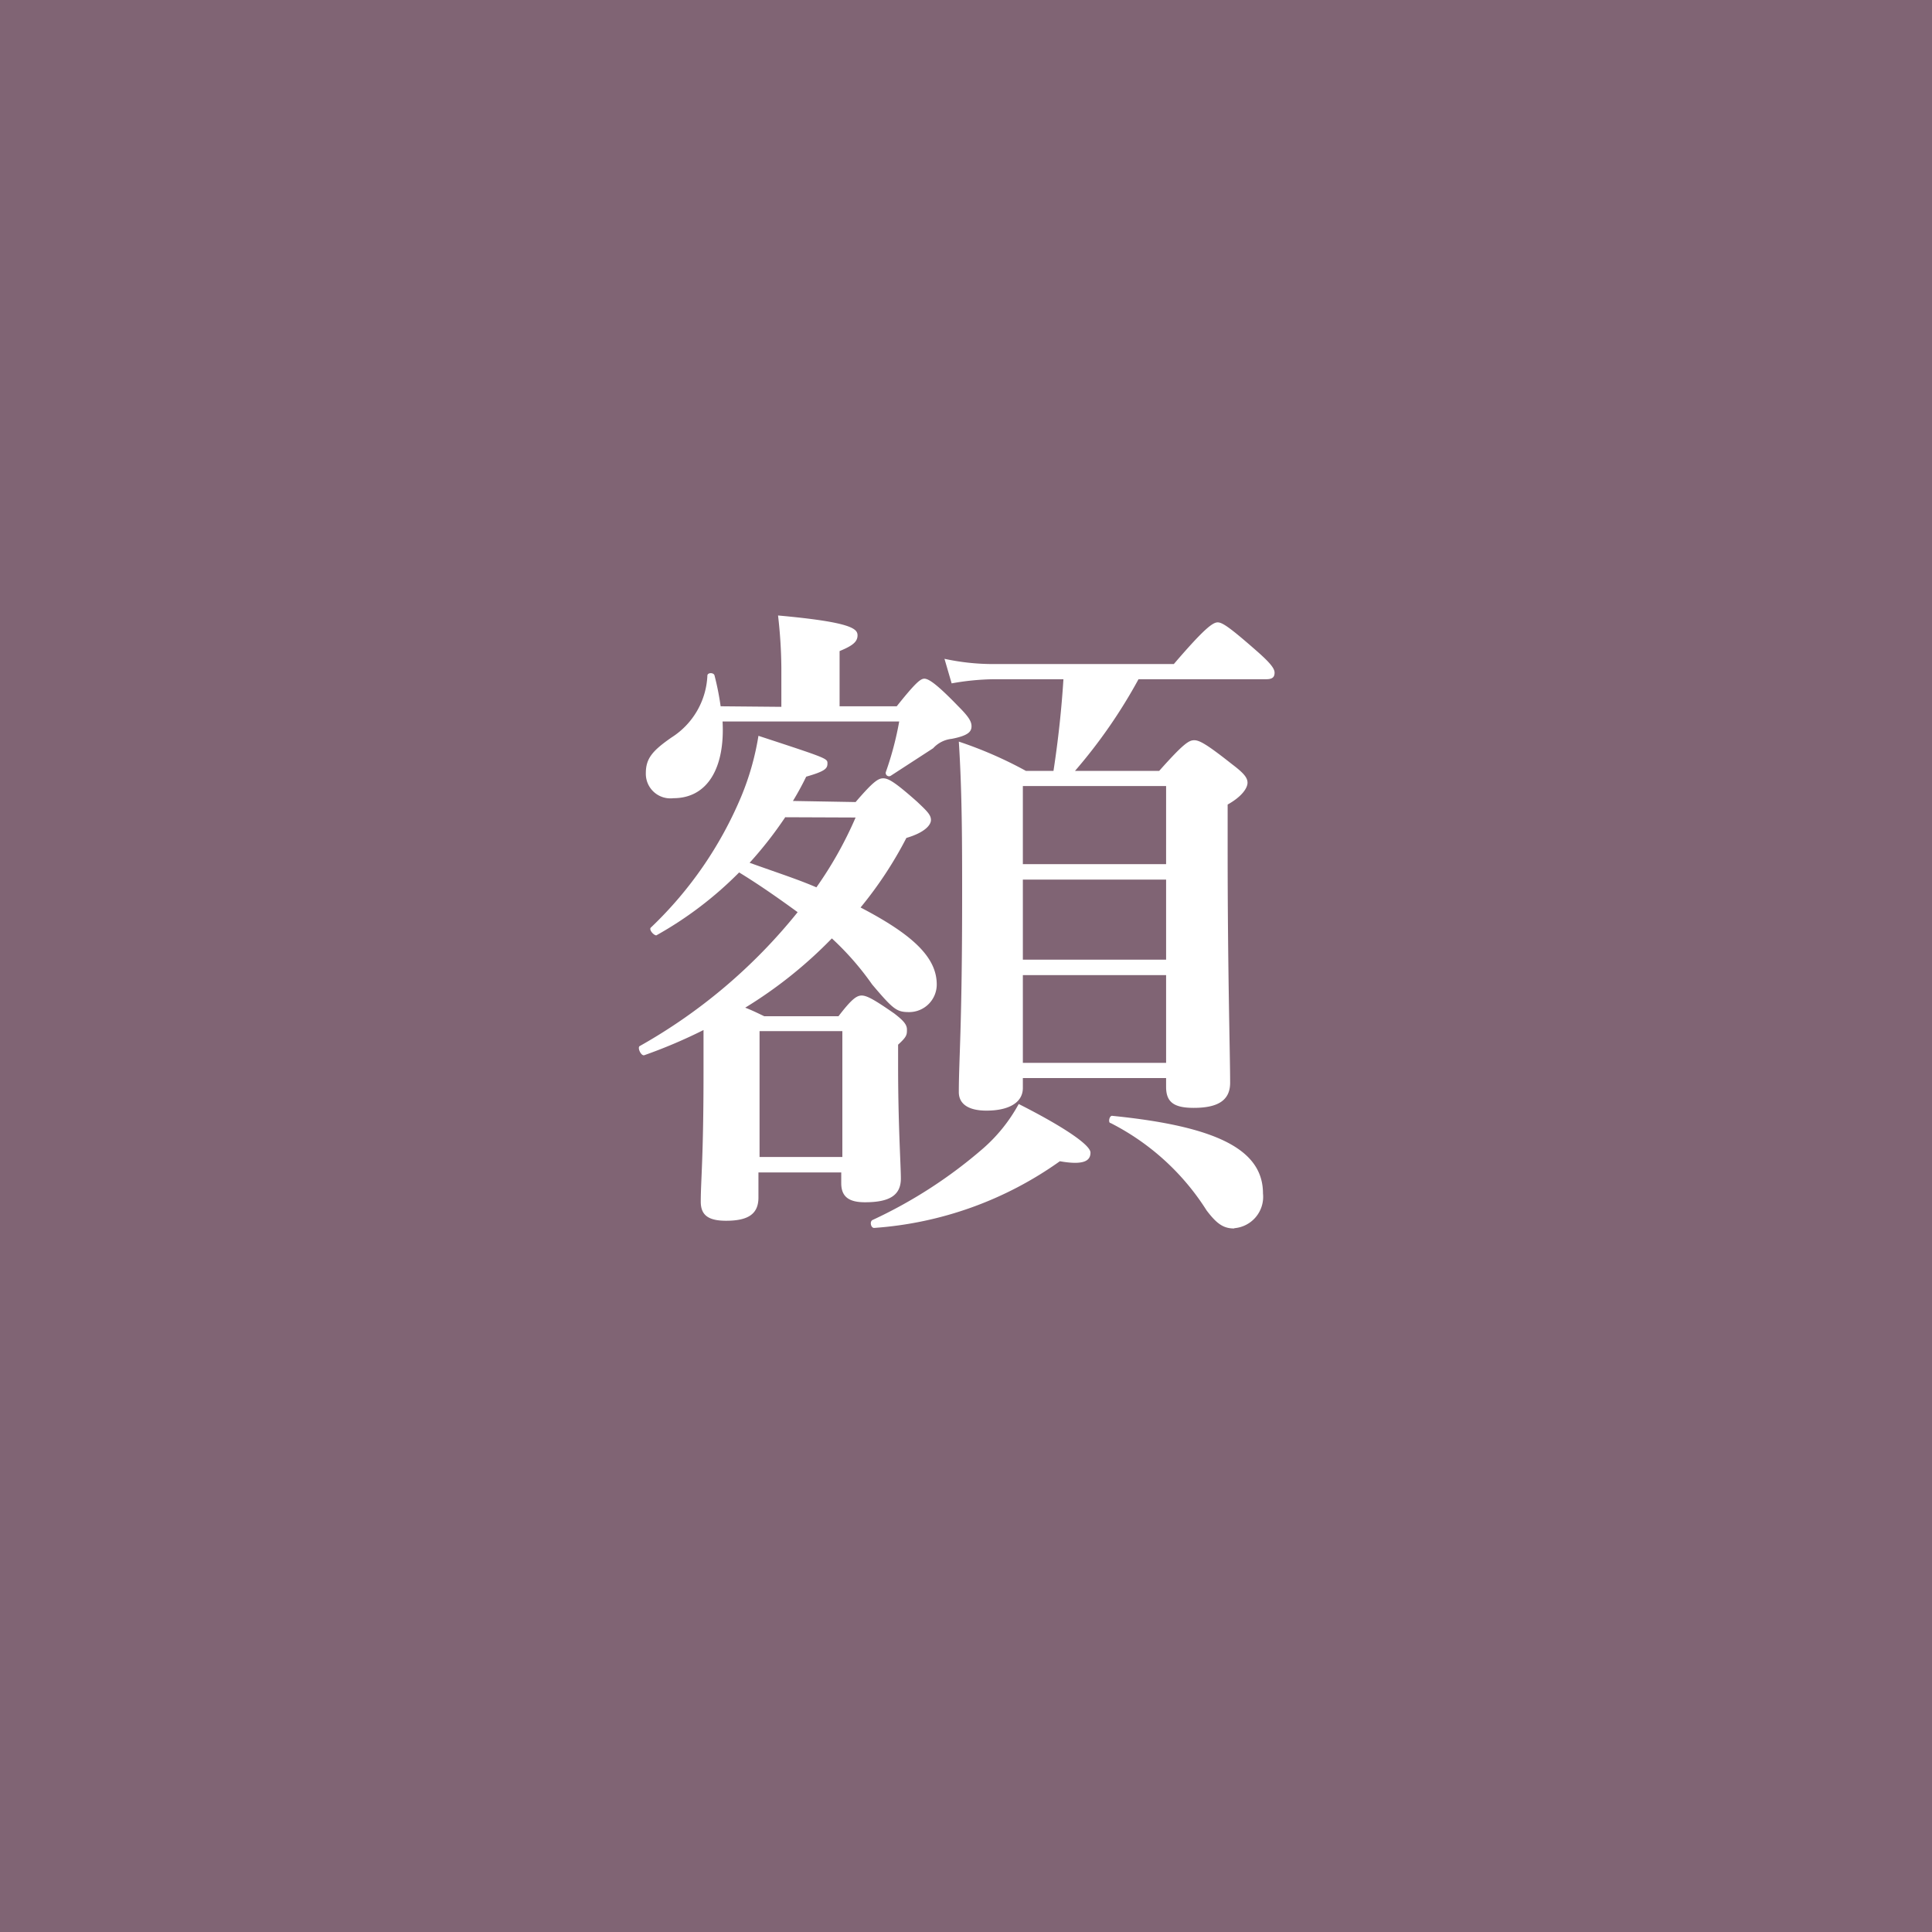
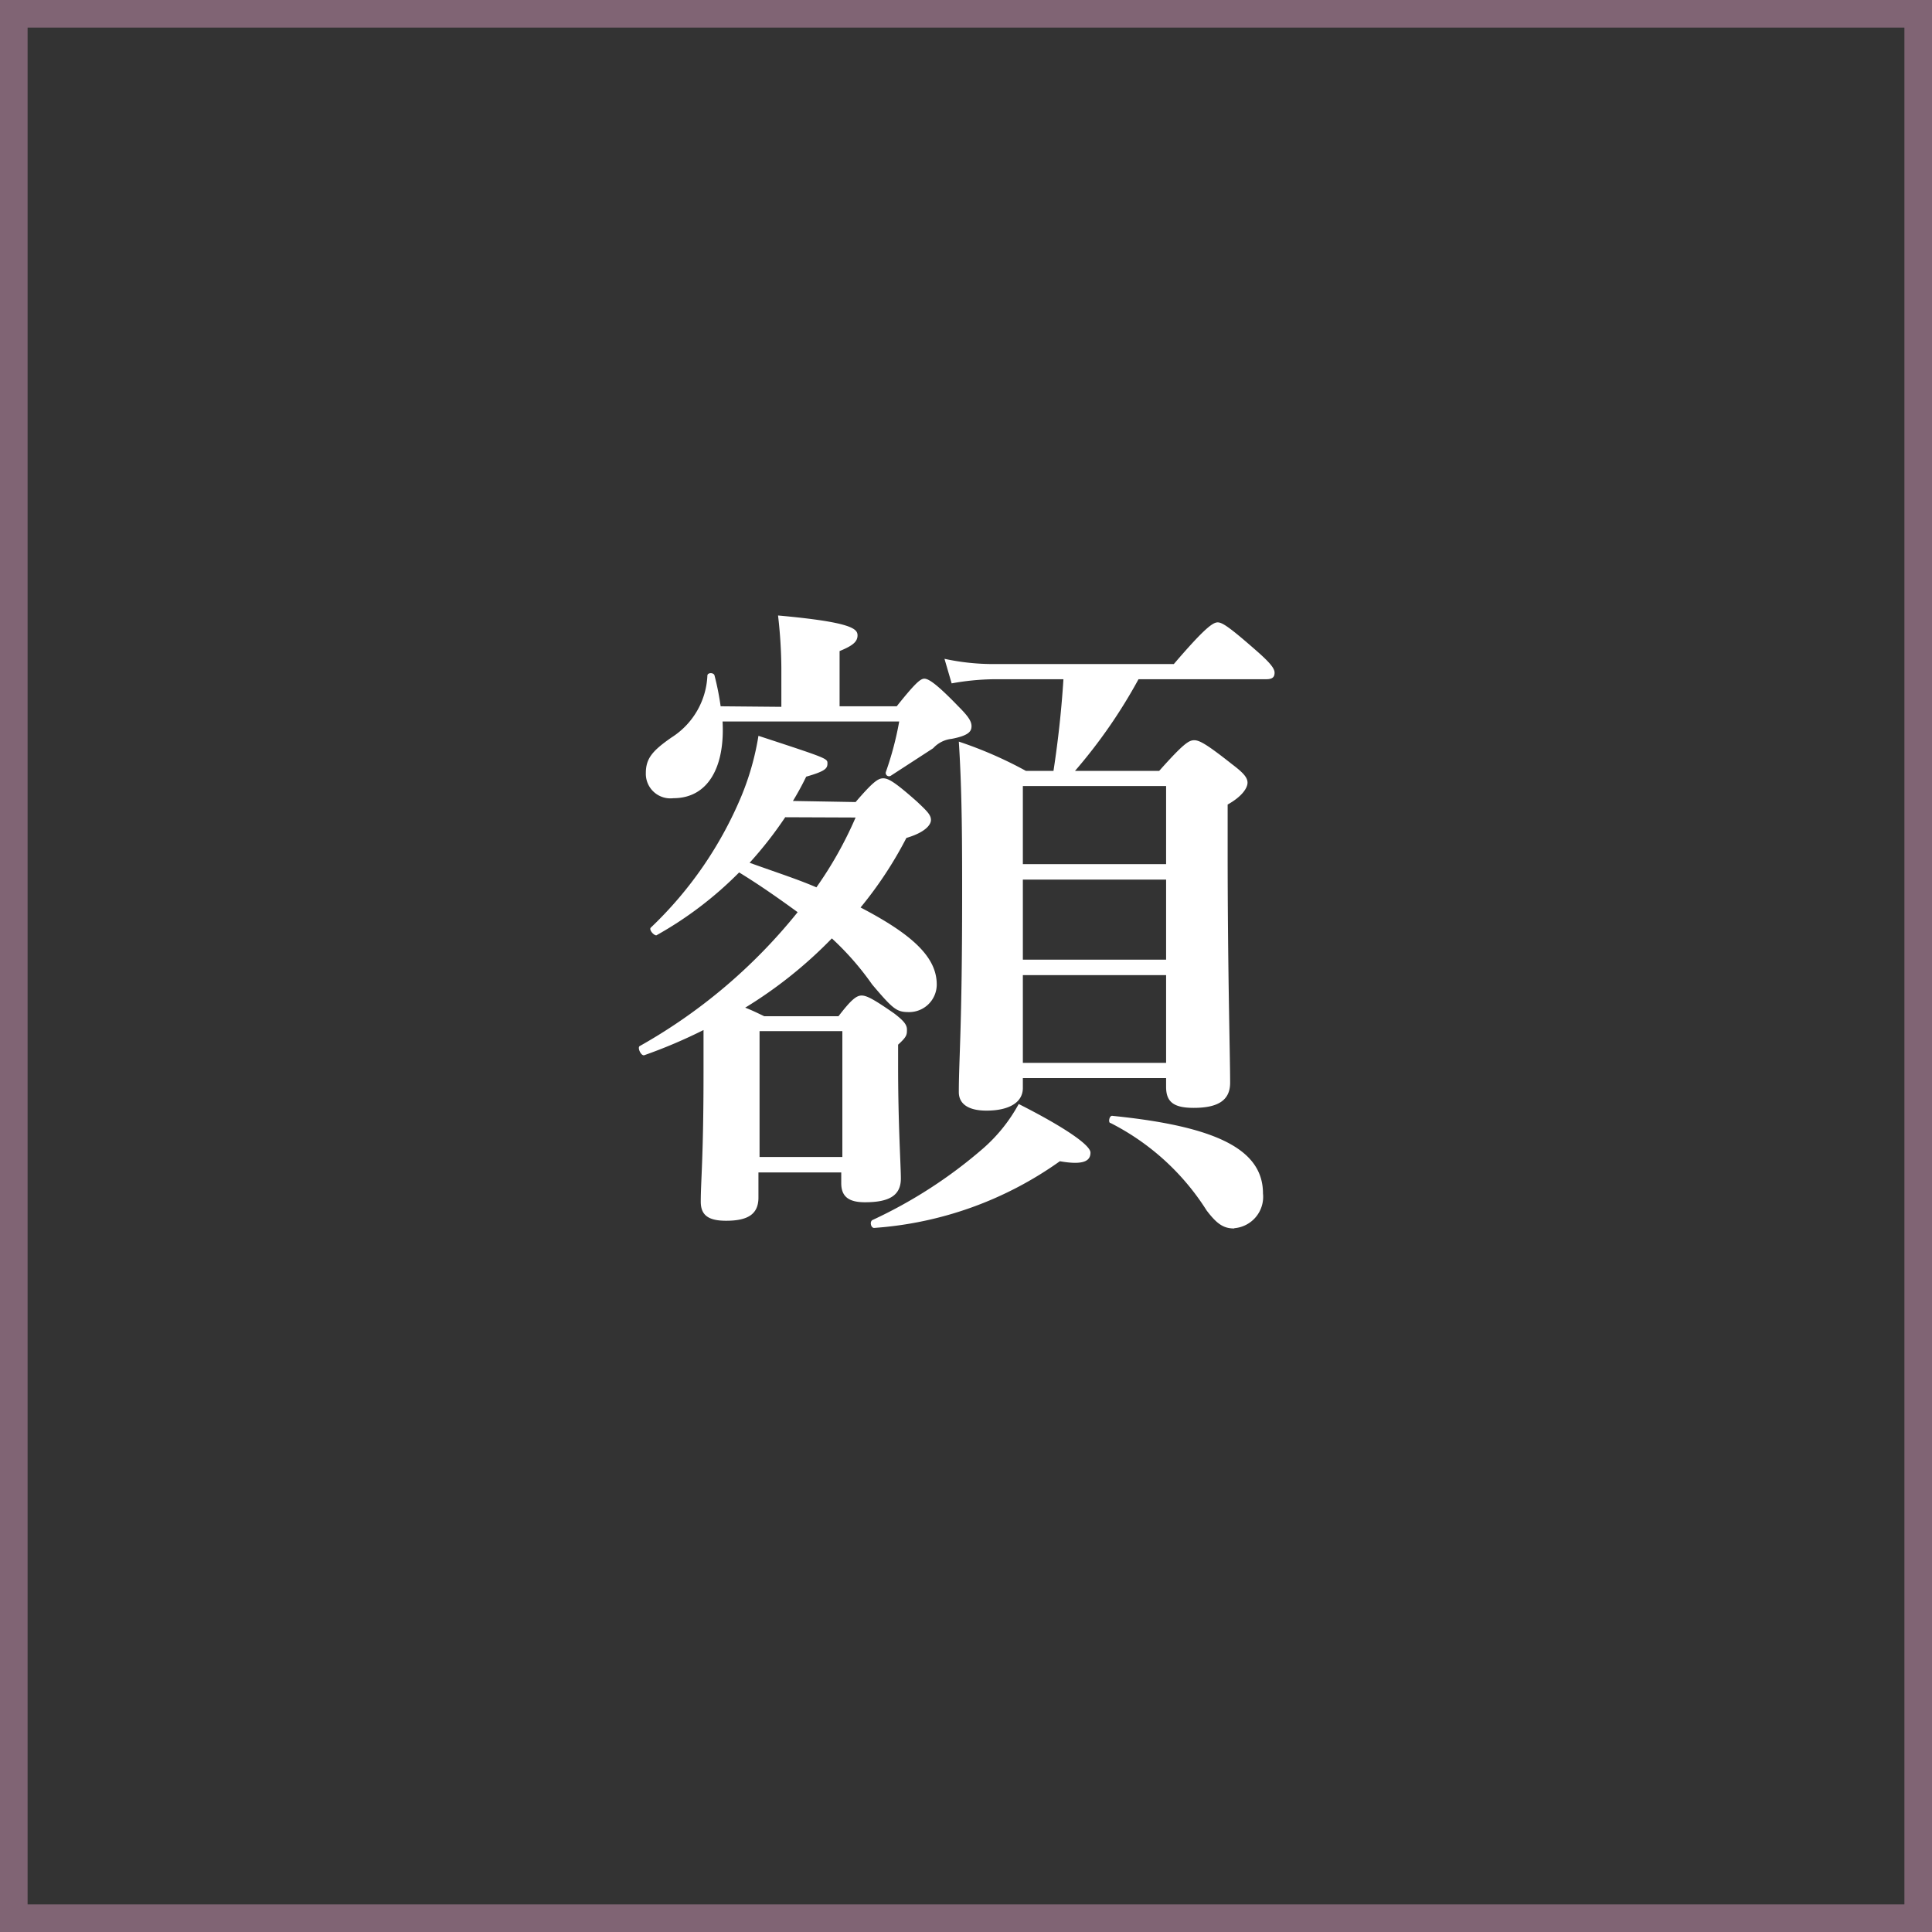
<svg xmlns="http://www.w3.org/2000/svg" viewBox="0 0 70 70">
  <rect x="0" y="0" width="70" height="70" fill="#333333" stroke="none" />
  <defs>
    <style>.cls-1{fill:#806474;}.cls-2{fill:#fff;}</style>
  </defs>
  <title>アセット 9</title>
  <g id="レイヤー_2" data-name="レイヤー 2">
    <g id="デザイン">
-       <rect class="cls-1" x="0.5" y="0.5" width="69" height="69" />
      <path class="cls-1" d="M69,1V69H1V1H69m1-1H0V70H70V0Z" />
      <path class="cls-2" d="M31,29.06c.62-.72.81-.86,1-.86s.43.14,1.22.84c.36.34.51.48.51.67s-.24.46-.89.65a14.24,14.24,0,0,1-1.66,2.52c1.92,1,2.76,1.82,2.76,2.79a1,1,0,0,1-1,1c-.45,0-.57-.09-1.34-1A10.31,10.31,0,0,0,30.14,34,16,16,0,0,1,27,36.51c.24.09.48.21.69.31h2.69c.46-.6.65-.75.84-.75s.46.15,1.18.65c.31.24.46.39.46.58s0,.26-.32.55v.79c0,2.09.1,3.6.1,4.06,0,.62-.43.86-1.3.86-.57,0-.86-.19-.86-.69v-.39h-3v.91c0,.6-.38.84-1.17.84-.63,0-.92-.19-.92-.69,0-.77.1-1.59.1-4.68,0-.51,0-1,0-1.54a18.58,18.58,0,0,1-2.14.91c-.12.05-.27-.28-.17-.33a19.76,19.76,0,0,0,5.72-4.85c-.7-.51-1.4-1-2.12-1.44a13.42,13.42,0,0,1-3,2.28c-.1,0-.29-.22-.19-.29a14.05,14.05,0,0,0,3.27-4.75,9.74,9.74,0,0,0,.62-2.19c2.5.82,2.5.82,2.5,1s-.07.28-.77.48c-.15.31-.31.6-.48.88Zm-2.69-3.45V24.19a17.44,17.44,0,0,0-.12-1.89c2.66.24,2.88.48,2.88.72s-.19.38-.65.57v2h2.07c.67-.84.86-1,1-1s.41.15,1.23,1c.34.34.48.53.48.72s-.1.34-.72.46a1.06,1.06,0,0,0-.67.34l-1.54,1a.12.12,0,0,1-.17-.15,11.56,11.56,0,0,0,.48-1.82H26.18c.09,1.66-.53,2.78-1.78,2.78a.89.89,0,0,1-1-.91c0-.53.24-.81.93-1.29a2.8,2.8,0,0,0,1.3-2.24c0-.12.24-.12.26,0a9.88,9.88,0,0,1,.22,1.11Zm.14,4a14.16,14.16,0,0,1-1.29,1.65c1,.36,1.75.6,2.42.89A14,14,0,0,0,31,29.62Zm2.07,7.75h-3v4.56h3Zm7.9,4.7a13.17,13.17,0,0,1-6.75,2.43c-.12,0-.17-.24-.05-.29a17.07,17.07,0,0,0,4-2.59A5.85,5.85,0,0,0,36.91,40c1.66.84,2.6,1.49,2.6,1.76S39.32,42.24,38.38,42.07Zm2.83-17.45a18.91,18.91,0,0,1-2.3,3.32H42c.89-1,1.08-1.11,1.27-1.11s.46.15,1.37.87c.41.31.56.48.56.67s-.2.5-.72.79v1.66c0,4.39.09,7.41.09,8.42,0,.63-.43.91-1.32.91-.72,0-1-.21-1-.76v-.32H37.06v.36c0,.53-.51.82-1.32.82-.65,0-1-.24-1-.67,0-1.18.12-2.35.12-7.13,0-1.85,0-3.7-.12-5.57a14.75,14.75,0,0,1,2.43,1.06h1c.17-1.11.29-2.21.36-3.32H36a9.13,9.13,0,0,0-1.52.15l-.26-.89a8.34,8.34,0,0,0,1.73.19h6.58c1.13-1.32,1.42-1.51,1.59-1.51s.45.19,1.44,1.06c.43.38.62.6.62.76s-.07.24-.31.24Zm1,3.87H37.06v2.83h5.19Zm-5.19,6.29h5.19V31.87H37.06Zm0,3.74h5.19V35.33H37.06Zm7.66,6c-.38,0-.62-.15-1-.65a8.87,8.87,0,0,0-3.48-3.17c-.1,0-.05-.29.07-.26,3.77.38,5.45,1.22,5.45,2.81A1.14,1.14,0,0,1,44.72,44.5Z" />
    </g>
  </g>
</svg>